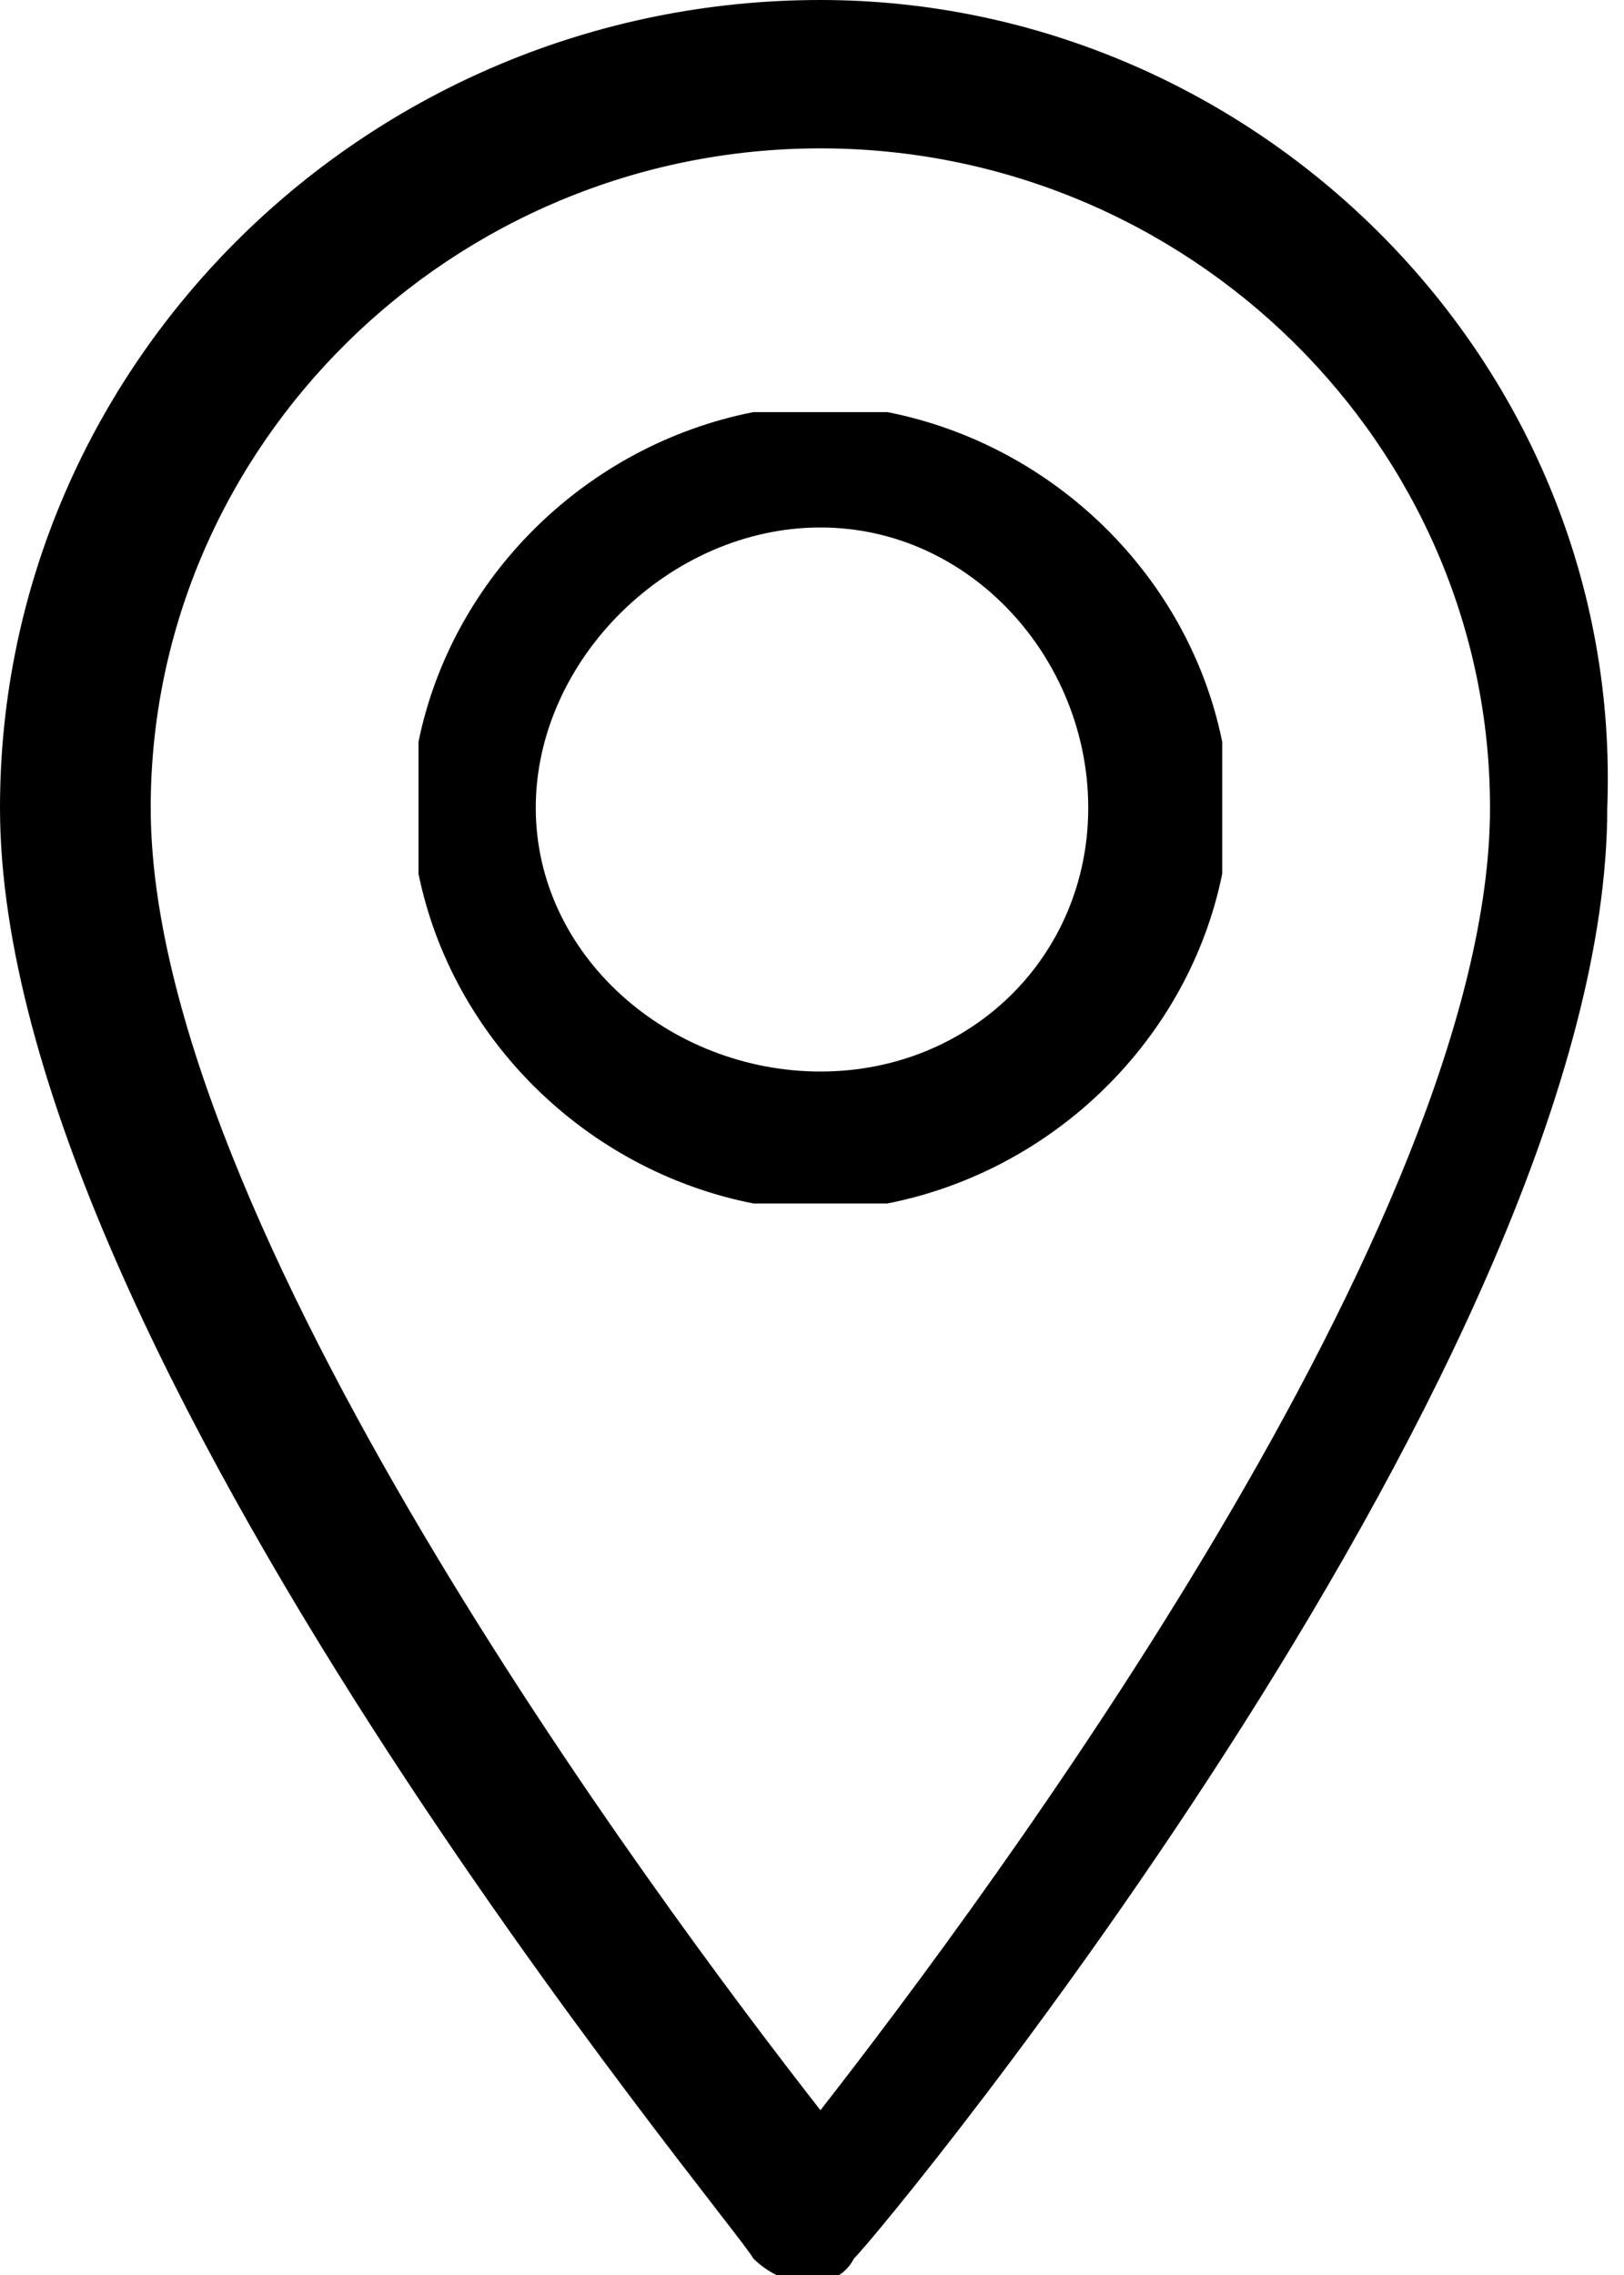
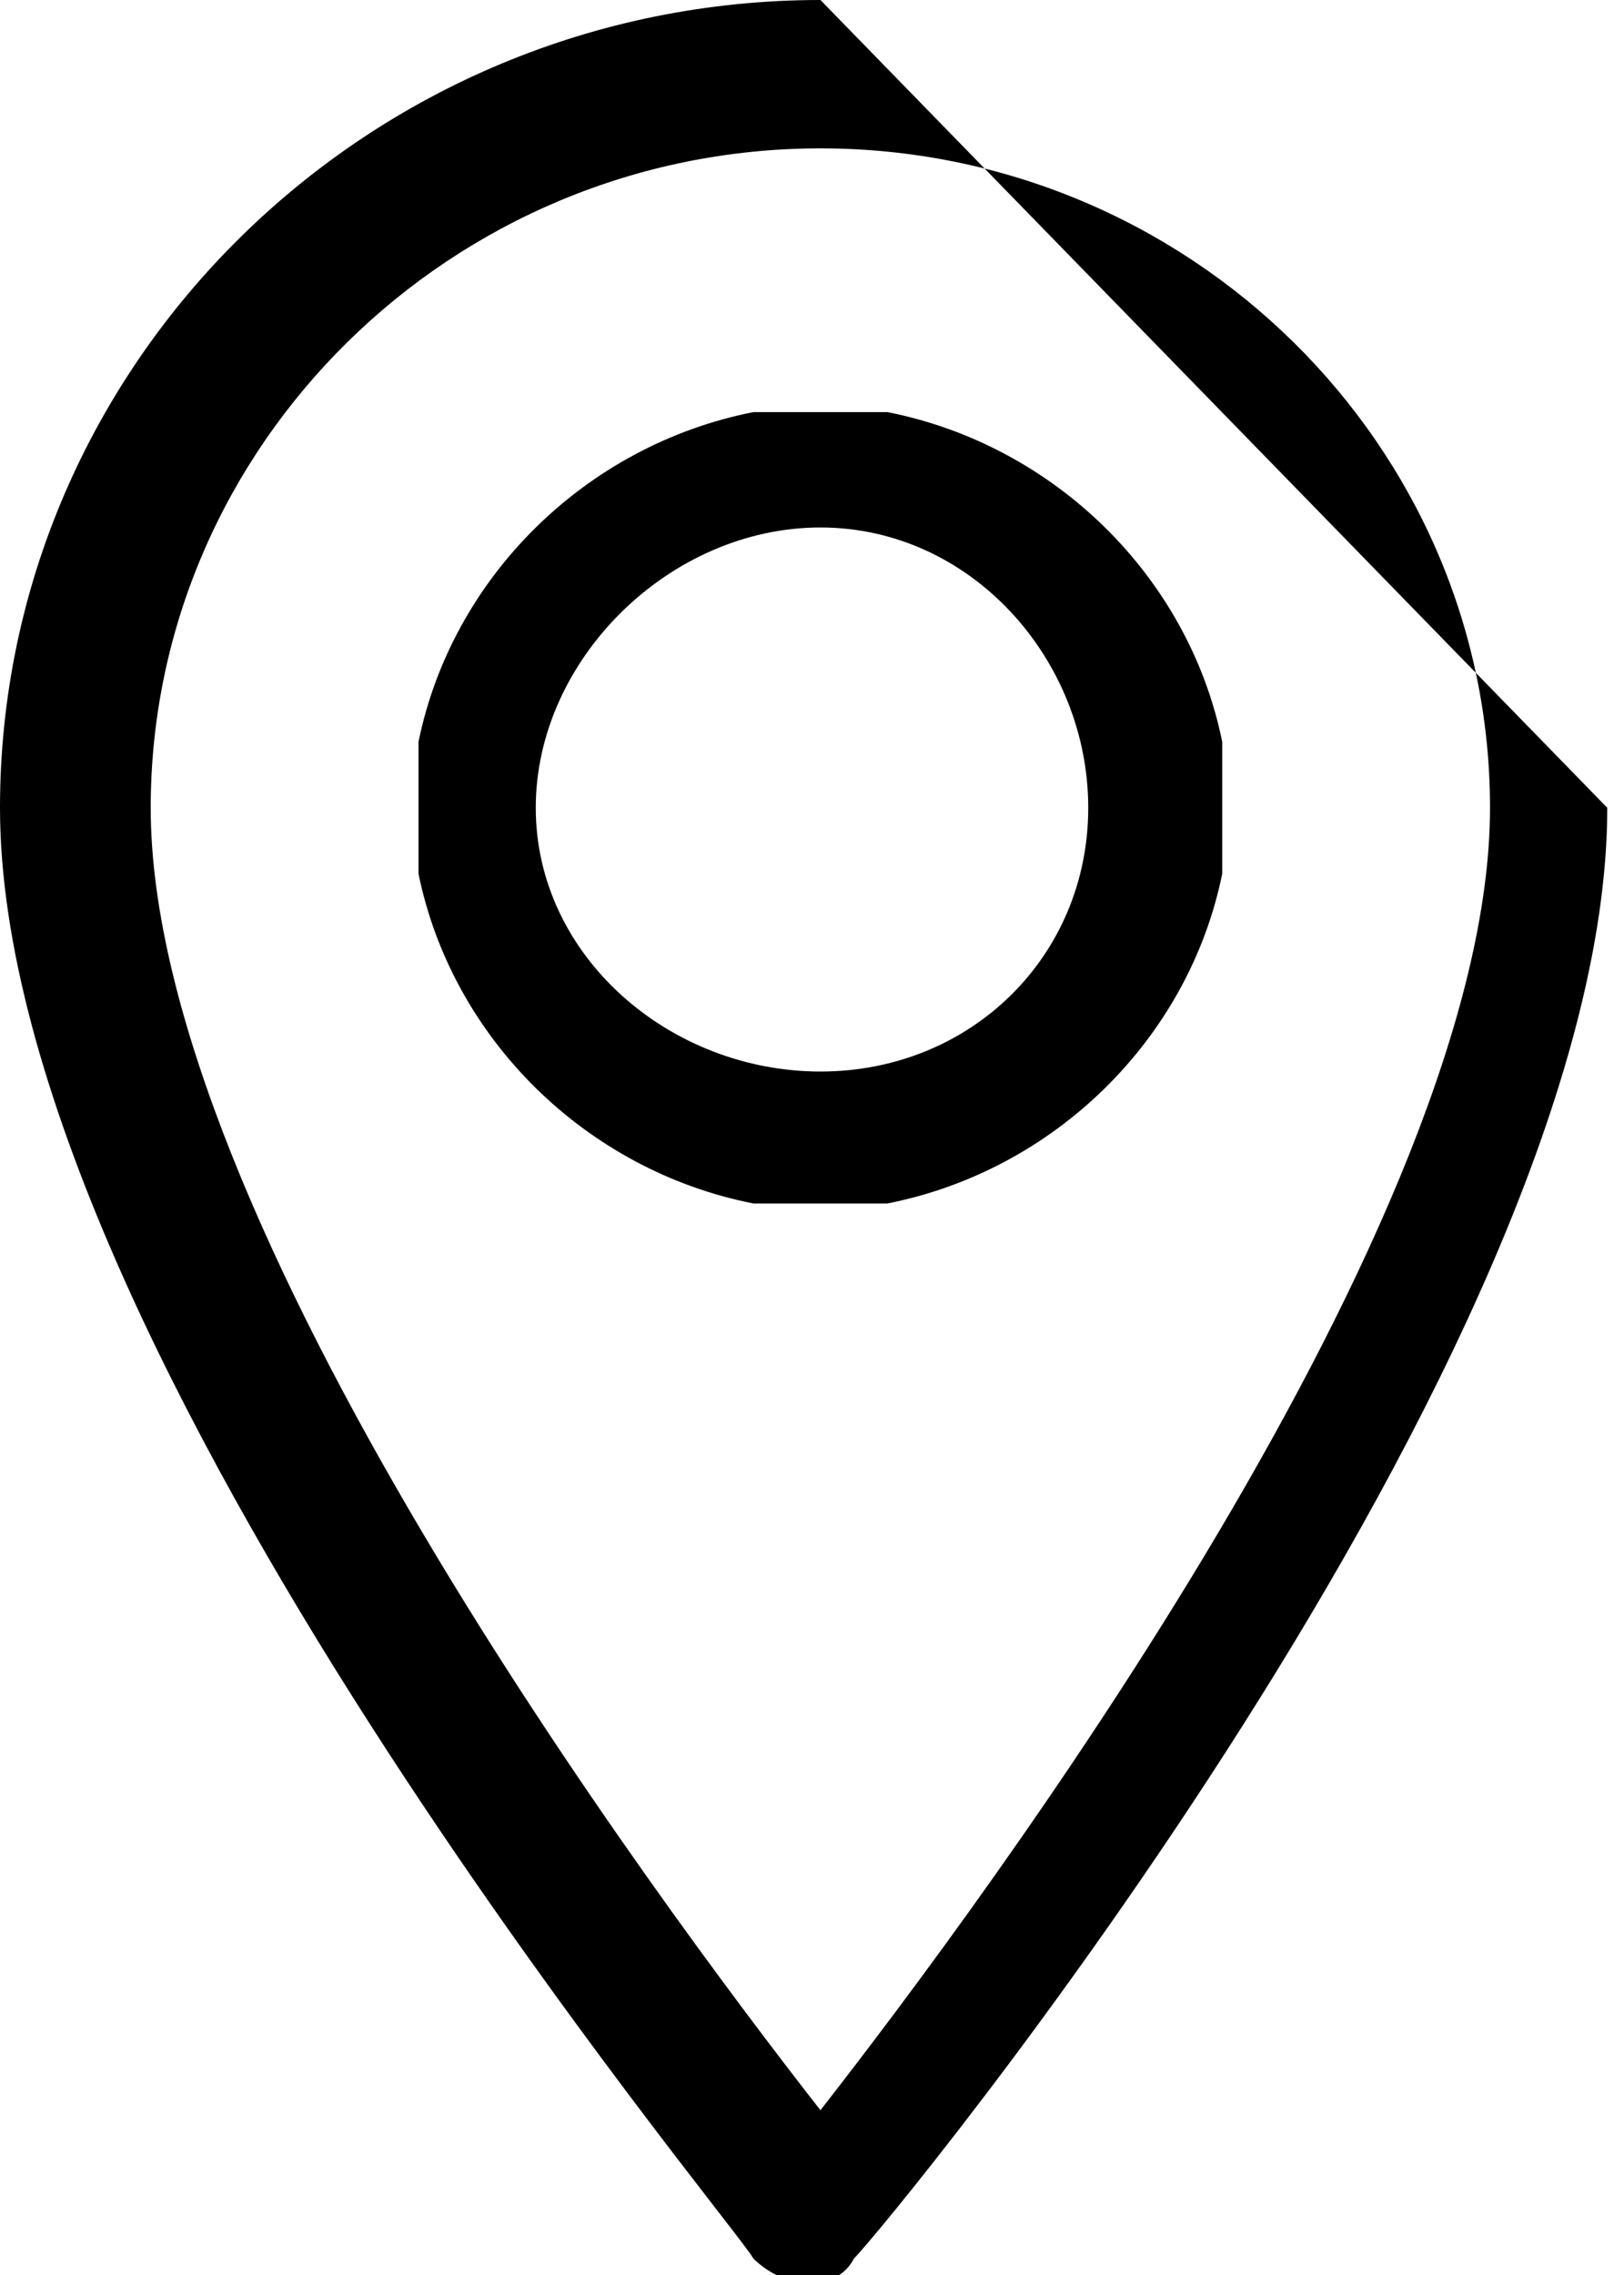
<svg xmlns="http://www.w3.org/2000/svg" viewBox="0 0 10 14" fill="none">
  <g clip-path="url(#clip0)">
-     <path d="M5.052 0C2.268 0 0 2.232 0 4.971C0 8.319 4.536 13.696 4.639 13.899C4.845 14.101 5.155 14.101 5.258 13.899C5.464 13.696 9.897 8.319 9.897 4.971C10 2.232 7.732 0 5.052 0ZM5.052 12.986C4.021 11.667 0.928 7.507 0.928 4.971C0.928 2.739 2.784 0.913 5.052 0.913C7.32 0.913 9.175 2.739 9.175 4.971C9.175 7.507 6.082 11.667 5.052 12.986Z" fill="black" />
+     <path d="M5.052 0C2.268 0 0 2.232 0 4.971C0 8.319 4.536 13.696 4.639 13.899C4.845 14.101 5.155 14.101 5.258 13.899C5.464 13.696 9.897 8.319 9.897 4.971ZM5.052 12.986C4.021 11.667 0.928 7.507 0.928 4.971C0.928 2.739 2.784 0.913 5.052 0.913C7.32 0.913 9.175 2.739 9.175 4.971C9.175 7.507 6.082 11.667 5.052 12.986Z" fill="black" />
    <path d="M7.526 4.565C7.32 3.551 6.495 2.739 5.464 2.536H4.639C3.608 2.739 2.784 3.551 2.577 4.565V5.377C2.784 6.391 3.608 7.203 4.639 7.406H5.464C6.495 7.203 7.32 6.391 7.526 5.377V4.565ZM5.052 6.594C4.124 6.594 3.299 5.884 3.299 4.971C3.299 4.058 4.124 3.246 5.052 3.246C5.979 3.246 6.701 4.058 6.701 4.971C6.701 5.884 5.979 6.594 5.052 6.594Z" fill="black" />
  </g>
  <defs>
    <clipPath>
-       <rect width="10" height="14" fill="white" />
-     </clipPath>
+       </clipPath>
  </defs>
</svg>